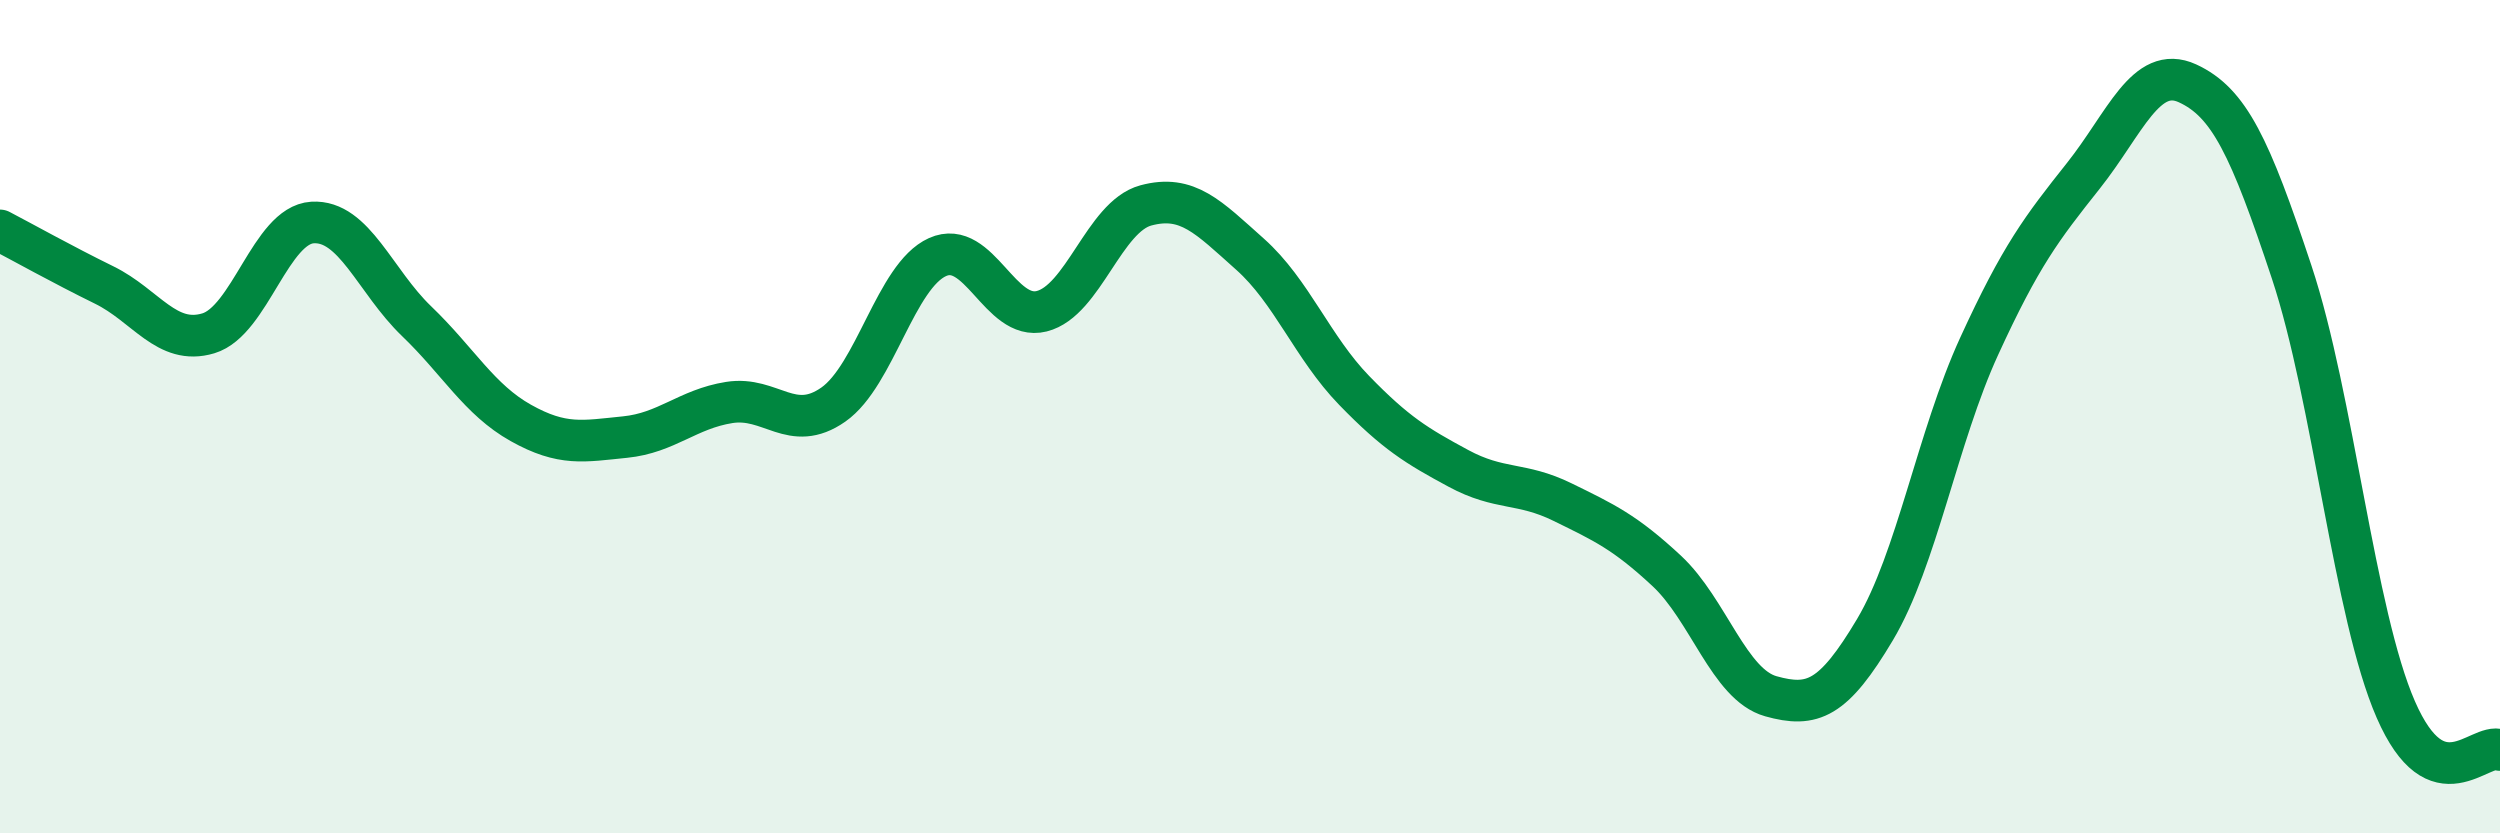
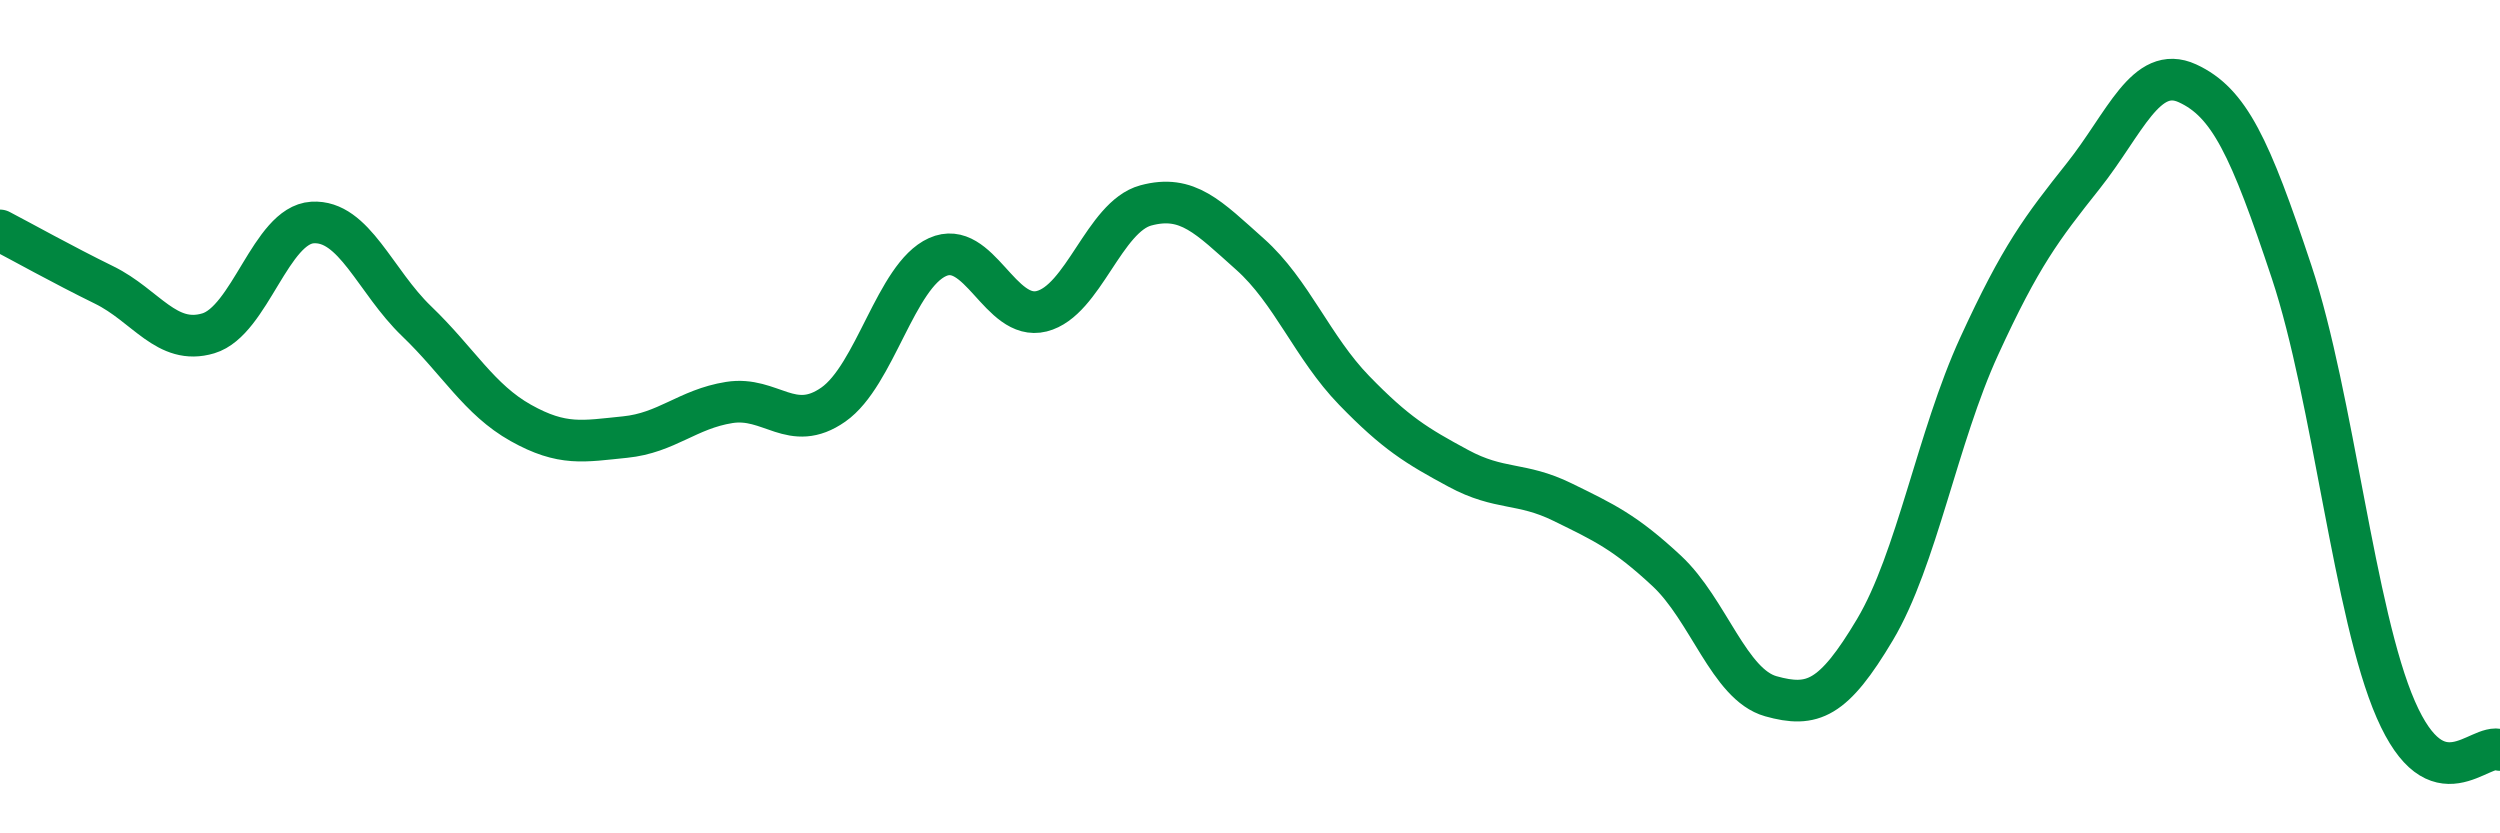
<svg xmlns="http://www.w3.org/2000/svg" width="60" height="20" viewBox="0 0 60 20">
-   <path d="M 0,5.53 C 0.5,5.79 1.5,6.35 2.5,6.84 C 3.5,7.33 4,8.3 5,8 C 6,7.7 6.5,5.4 7.5,5.34 C 8.5,5.28 9,6.75 10,7.71 C 11,8.67 11.5,9.59 12.5,10.15 C 13.5,10.71 14,10.59 15,10.49 C 16,10.39 16.5,9.82 17.5,9.66 C 18.5,9.5 19,10.41 20,9.71 C 21,9.01 21.5,6.62 22.5,6.17 C 23.5,5.72 24,7.72 25,7.47 C 26,7.22 26.5,5.2 27.5,4.93 C 28.5,4.66 29,5.21 30,6.1 C 31,6.99 31.5,8.34 32.5,9.37 C 33.5,10.4 34,10.7 35,11.24 C 36,11.78 36.5,11.56 37.5,12.05 C 38.5,12.54 39,12.77 40,13.7 C 41,14.63 41.5,16.43 42.5,16.71 C 43.5,16.99 44,16.79 45,15.11 C 46,13.43 46.5,10.49 47.5,8.31 C 48.5,6.13 49,5.48 50,4.22 C 51,2.96 51.5,1.54 52.5,2 C 53.5,2.46 54,3.52 55,6.53 C 56,9.54 56.5,14.74 57.5,17.03 C 58.5,19.32 59.5,17.81 60,18L60 20L0 20Z" fill="#008740" opacity="0.1" stroke-linecap="round" stroke-linejoin="round" />
  <path d="M 0,5.53 C 0.5,5.79 1.5,6.35 2.5,6.84 C 3.5,7.33 4,8.3 5,8 C 6,7.7 6.5,5.4 7.5,5.34 C 8.5,5.28 9,6.75 10,7.71 C 11,8.67 11.5,9.59 12.5,10.15 C 13.5,10.71 14,10.59 15,10.49 C 16,10.39 16.5,9.82 17.5,9.66 C 18.5,9.5 19,10.41 20,9.71 C 21,9.01 21.5,6.62 22.5,6.17 C 23.5,5.72 24,7.72 25,7.47 C 26,7.22 26.5,5.2 27.5,4.93 C 28.5,4.66 29,5.21 30,6.1 C 31,6.99 31.5,8.34 32.5,9.37 C 33.5,10.4 34,10.7 35,11.24 C 36,11.78 36.5,11.56 37.5,12.05 C 38.5,12.54 39,12.77 40,13.7 C 41,14.63 41.5,16.43 42.5,16.71 C 43.5,16.99 44,16.79 45,15.11 C 46,13.43 46.5,10.49 47.5,8.31 C 48.5,6.13 49,5.48 50,4.22 C 51,2.96 51.5,1.54 52.5,2 C 53.5,2.46 54,3.52 55,6.53 C 56,9.54 56.5,14.74 57.5,17.03 C 58.5,19.32 59.5,17.81 60,18" stroke="#008740" stroke-width="1" fill="none" stroke-linecap="round" stroke-linejoin="round" />
</svg>